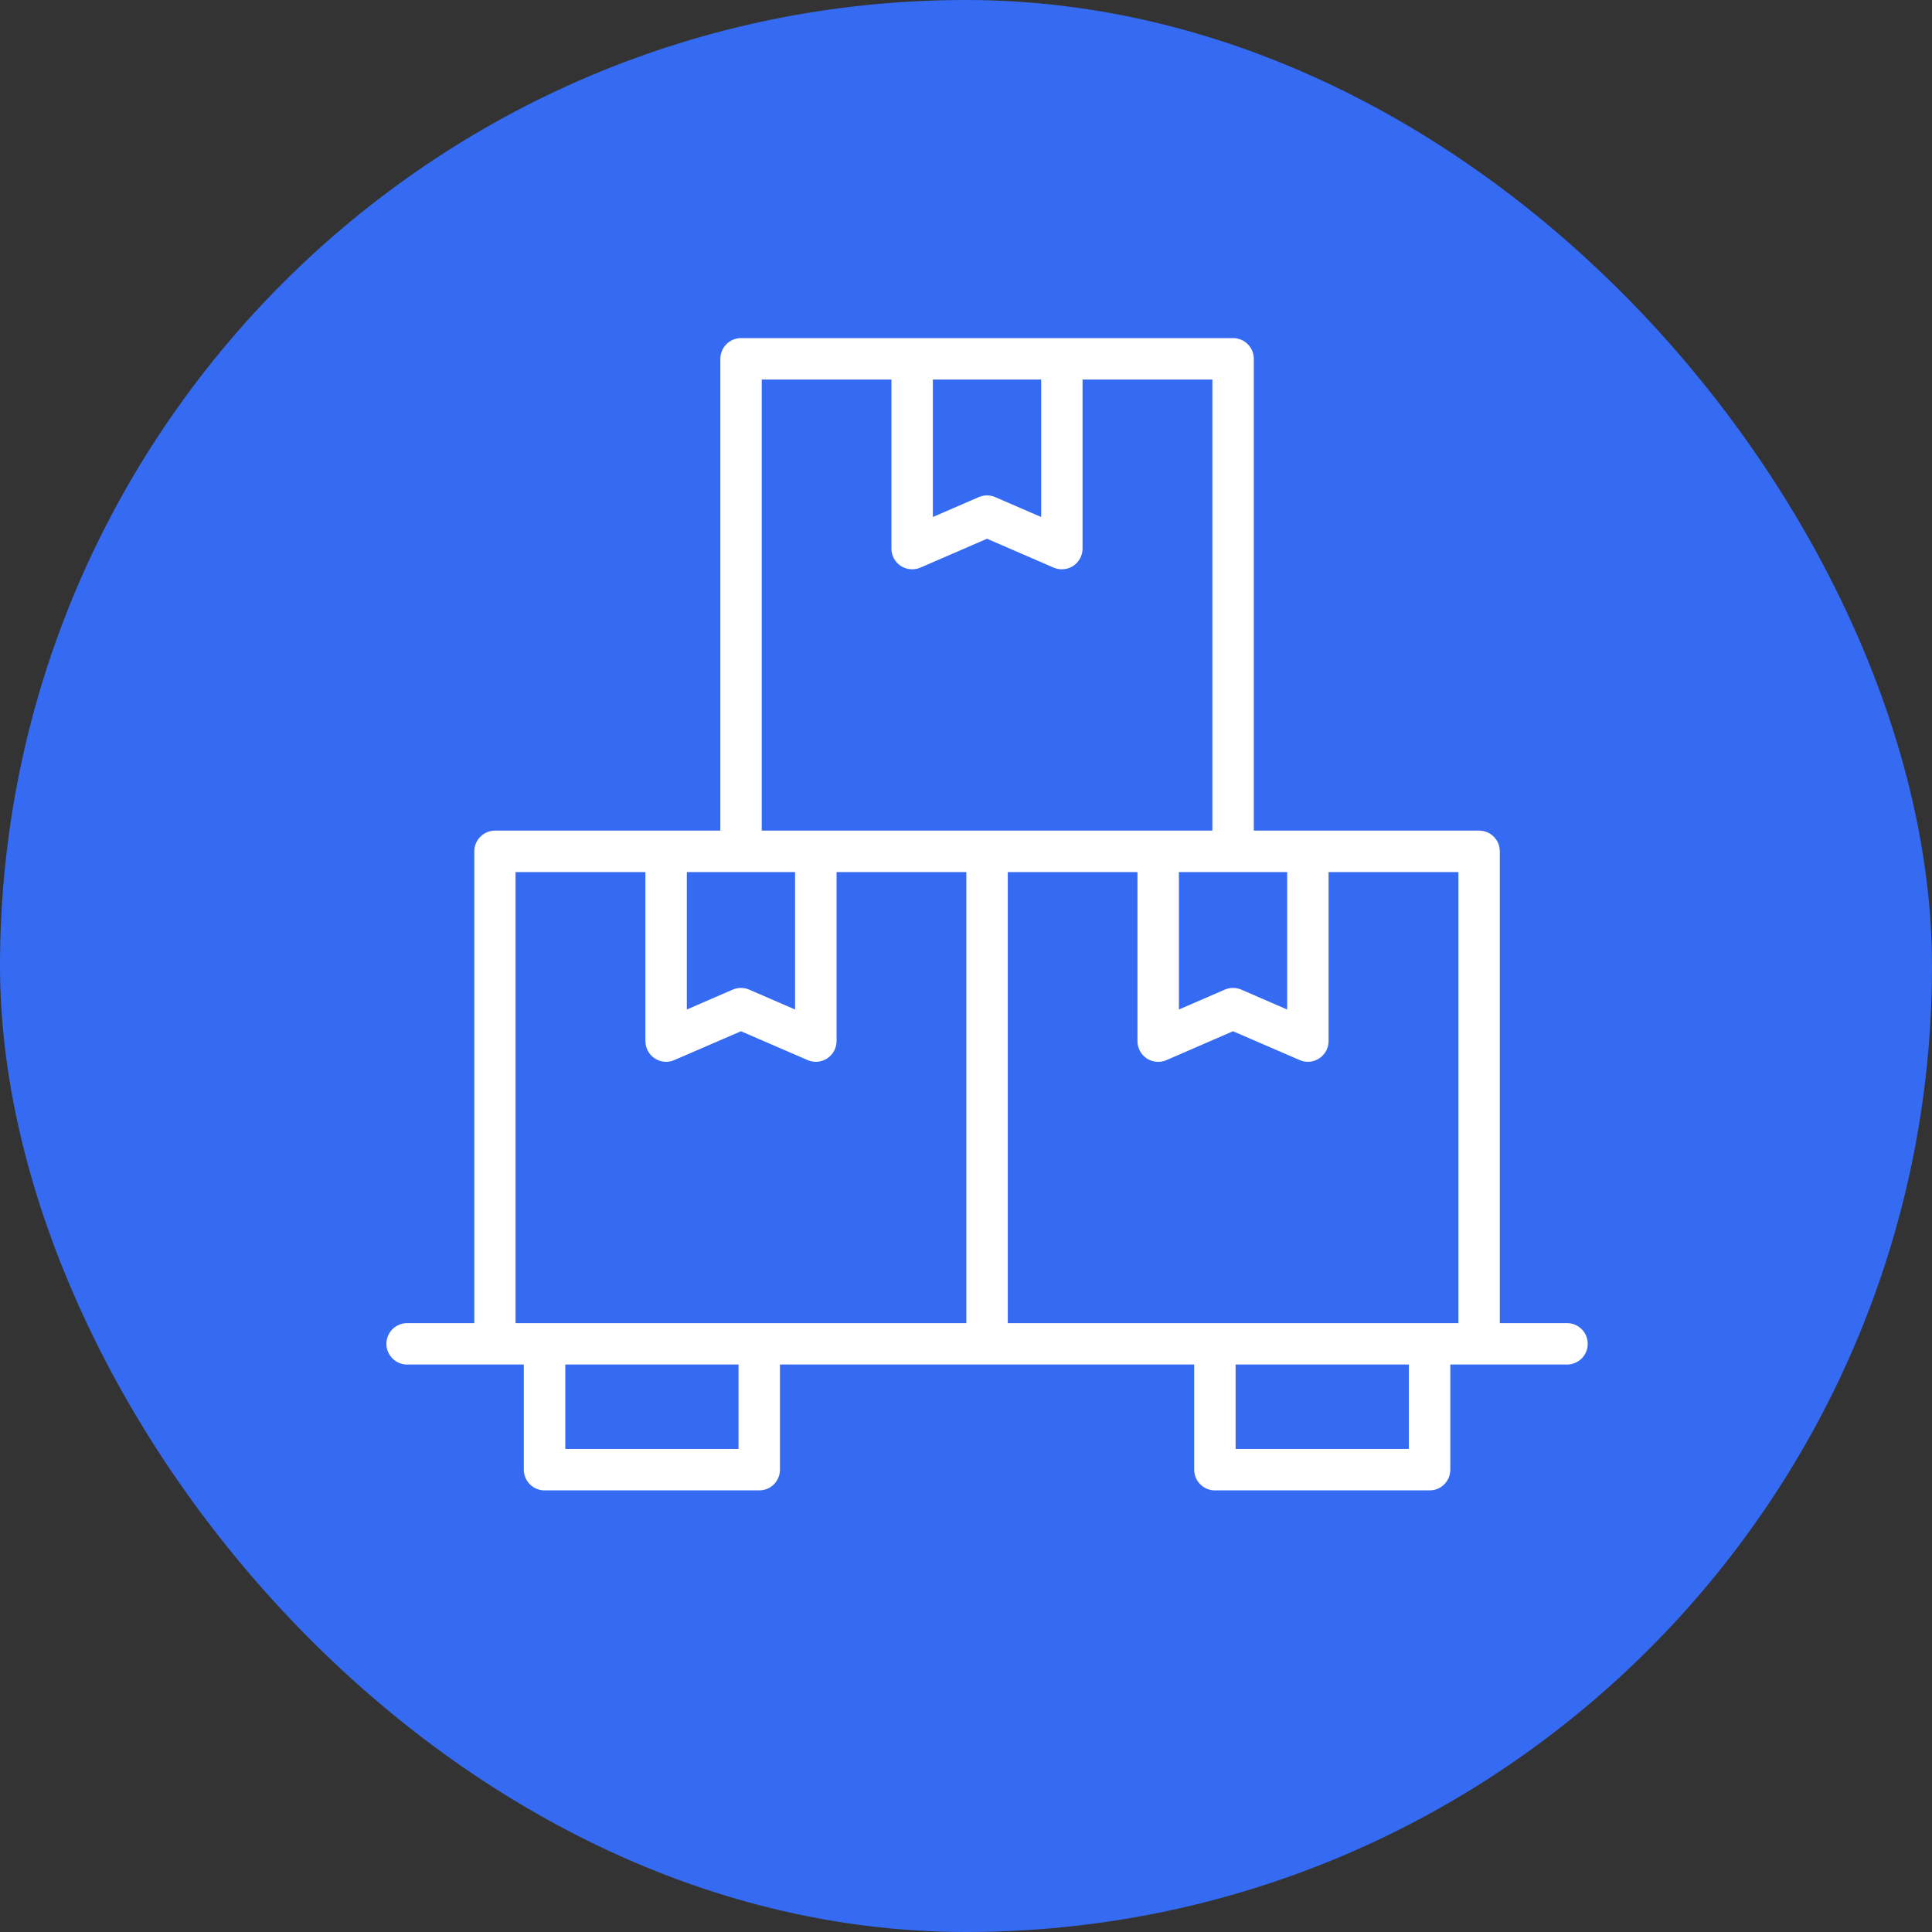
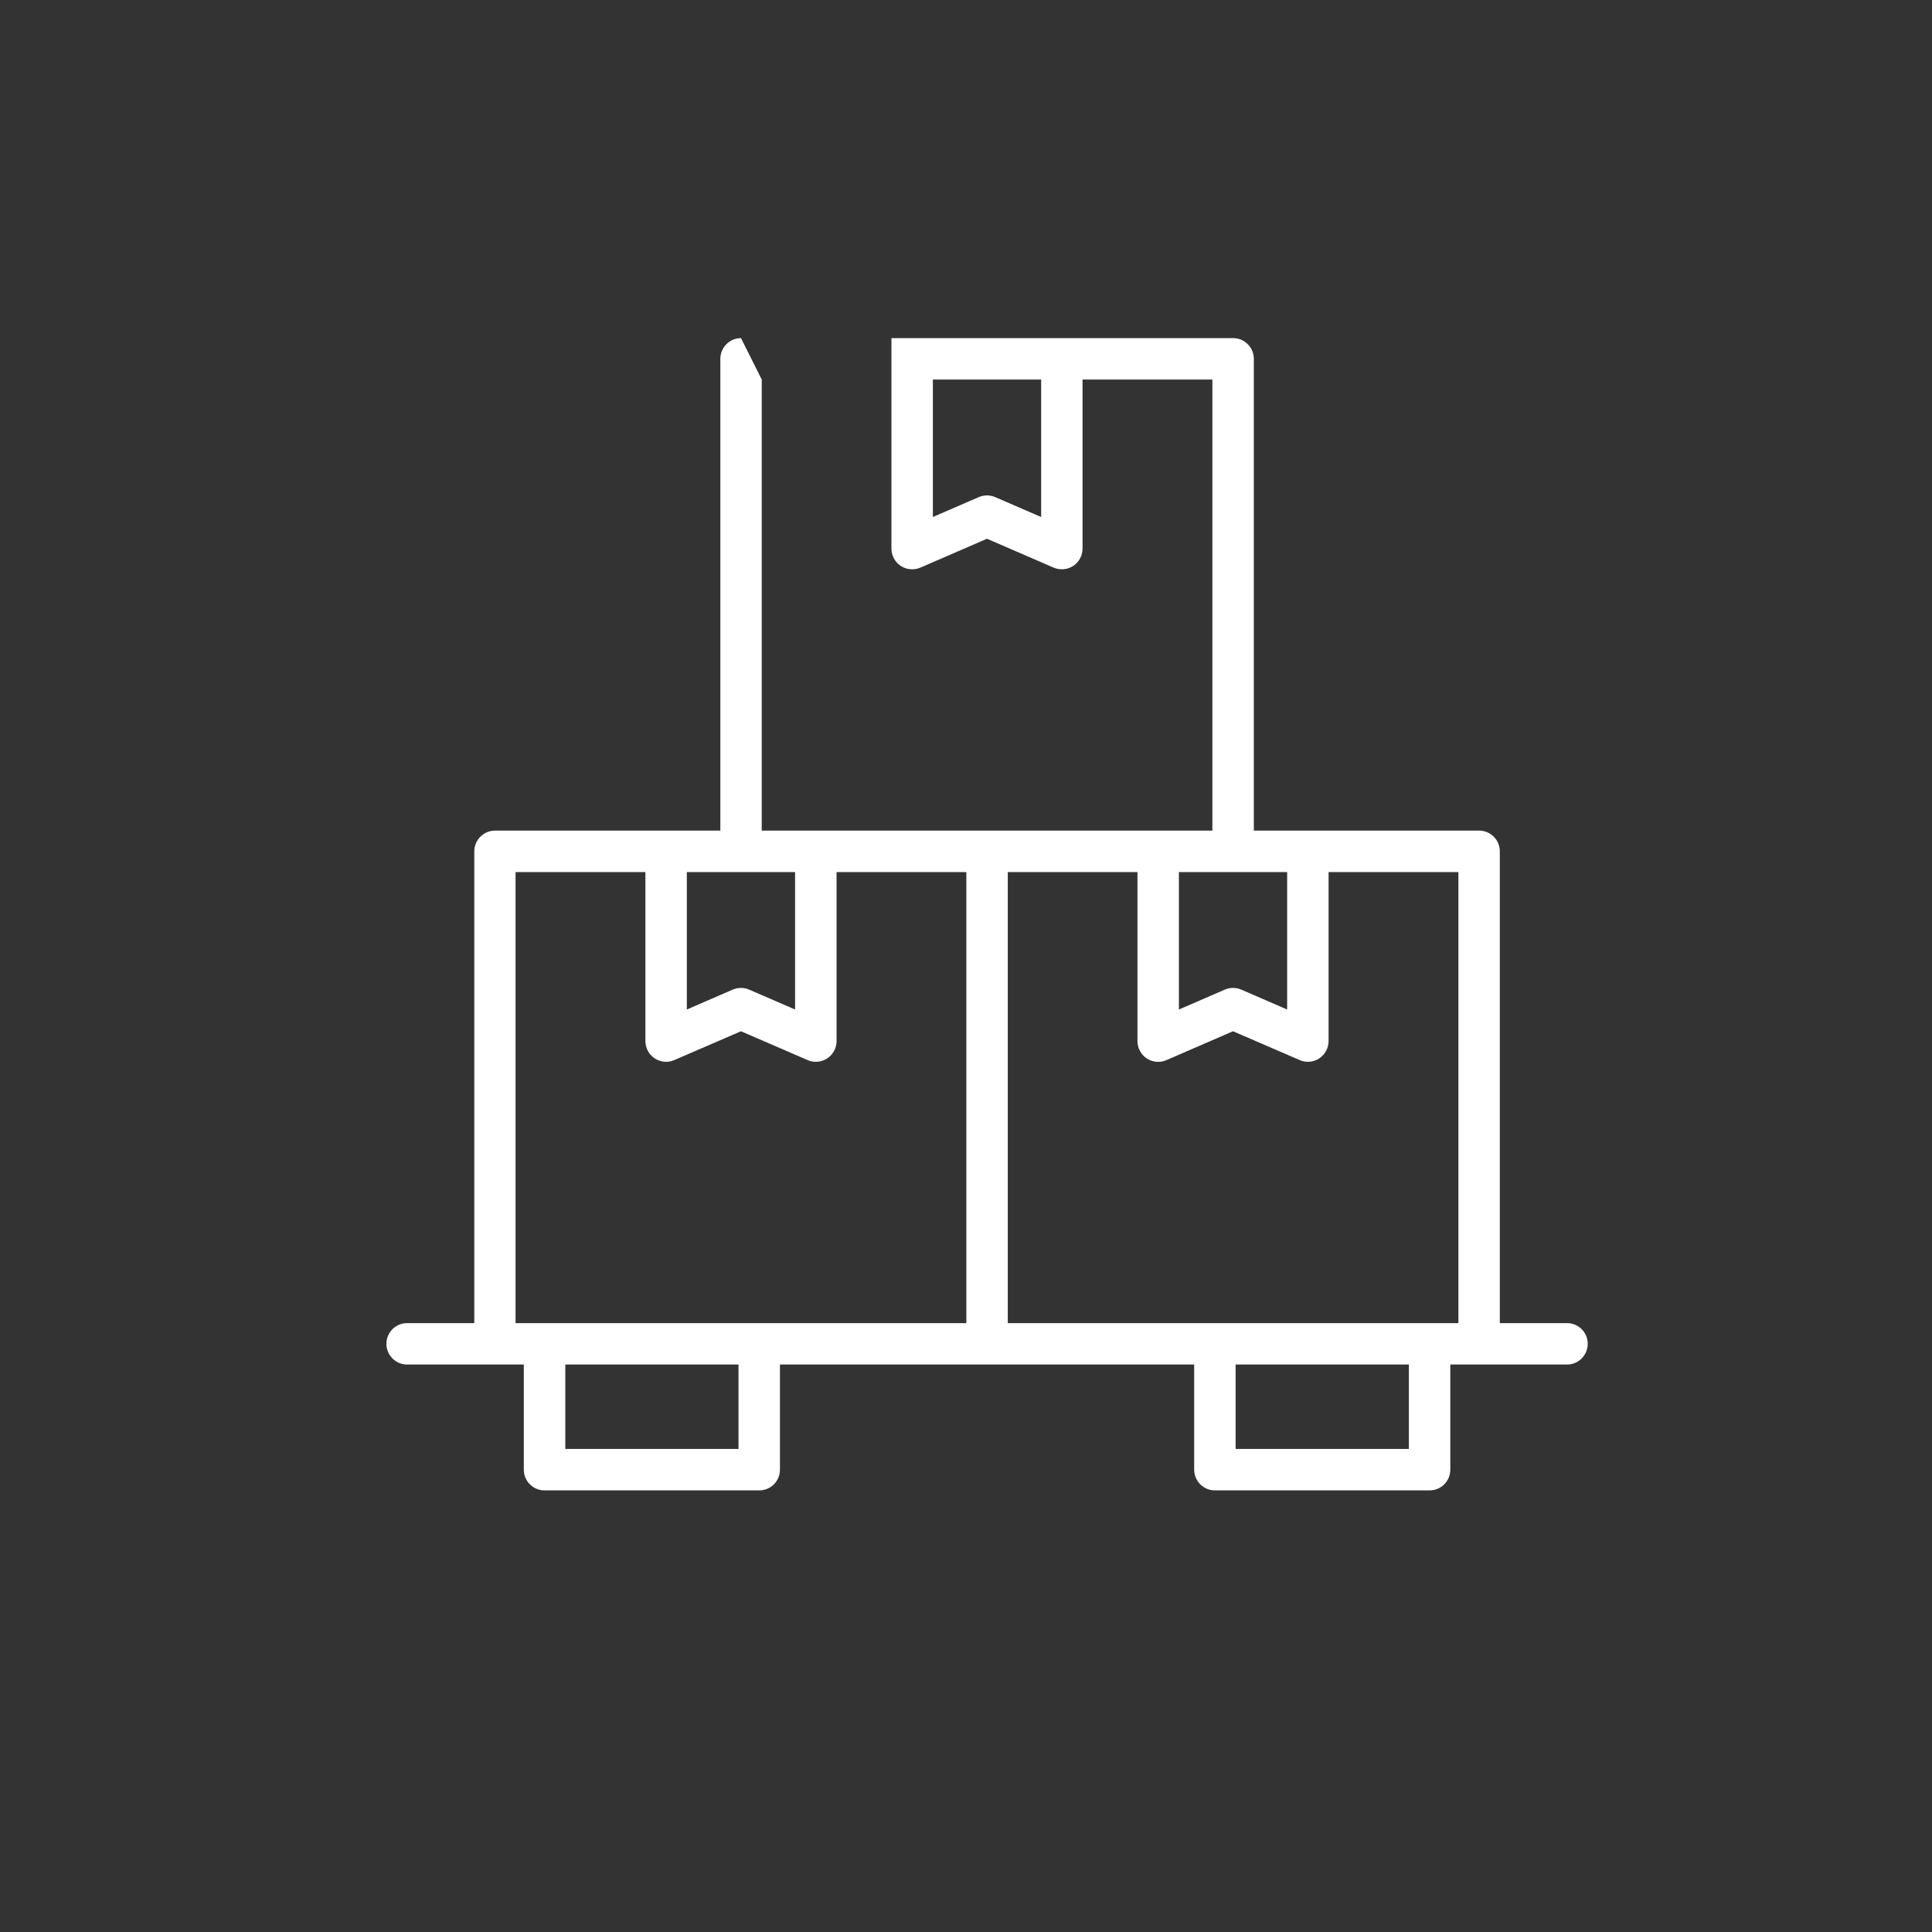
<svg xmlns="http://www.w3.org/2000/svg" width="40" height="40" viewBox="0 0 40 40" fill="none">
  <rect x="0" y="0" width="40" height="40" fill="#333333" stroke="none" />
-   <rect width="40" height="40" rx="20" fill="#356BF2" />
-   <path fill-rule="evenodd" clip-rule="evenodd" d="M15.341 7C15.227 7 15.118 7.046 15.038 7.127C14.958 7.208 14.913 7.317 14.914 7.431V17.197H10.247C10.133 17.197 10.025 17.243 9.945 17.324C9.864 17.404 9.82 17.514 9.82 17.627V27.394H8.427C8.371 27.394 8.315 27.405 8.263 27.427C8.211 27.449 8.164 27.48 8.124 27.52C8.085 27.561 8.053 27.608 8.032 27.66C8.011 27.712 8 27.768 8 27.824C8 27.937 8.046 28.046 8.126 28.126C8.206 28.206 8.314 28.251 8.427 28.251H10.845V30.427C10.845 30.483 10.856 30.539 10.877 30.591C10.899 30.643 10.93 30.691 10.97 30.731C11.01 30.771 11.057 30.802 11.109 30.824C11.161 30.846 11.217 30.857 11.273 30.857H15.718C15.774 30.857 15.83 30.846 15.883 30.825C15.935 30.803 15.982 30.772 16.023 30.732C16.062 30.692 16.094 30.644 16.116 30.592C16.137 30.539 16.148 30.483 16.148 30.427V28.251H24.724V30.427C24.724 30.54 24.769 30.65 24.849 30.73C24.929 30.811 25.038 30.857 25.151 30.857H29.596C29.653 30.857 29.709 30.846 29.762 30.825C29.814 30.803 29.861 30.772 29.901 30.732C29.941 30.692 29.973 30.644 29.995 30.592C30.016 30.539 30.027 30.483 30.027 30.427V28.251H32.442C32.498 28.252 32.554 28.241 32.606 28.219C32.658 28.198 32.706 28.167 32.746 28.127C32.785 28.087 32.817 28.04 32.839 27.988C32.861 27.936 32.872 27.881 32.872 27.824C32.873 27.768 32.862 27.712 32.84 27.659C32.819 27.607 32.787 27.559 32.747 27.519C32.707 27.479 32.659 27.448 32.607 27.426C32.554 27.404 32.498 27.393 32.442 27.394H31.052V17.627C31.052 17.571 31.041 17.515 31.02 17.462C30.998 17.41 30.967 17.363 30.927 17.323C30.887 17.282 30.839 17.251 30.787 17.229C30.734 17.208 30.678 17.197 30.622 17.197H25.959V7.431C25.959 7.374 25.948 7.318 25.927 7.266C25.905 7.213 25.873 7.166 25.833 7.126C25.793 7.086 25.746 7.054 25.693 7.032C25.641 7.011 25.585 7 25.528 7H15.341ZM15.771 7.858H18.456V11.36C18.456 11.431 18.474 11.5 18.508 11.563C18.542 11.625 18.59 11.678 18.65 11.717C18.709 11.756 18.777 11.779 18.848 11.785C18.918 11.791 18.989 11.78 19.055 11.752L20.435 11.154L21.814 11.752C21.88 11.78 21.951 11.791 22.021 11.785C22.092 11.779 22.16 11.756 22.219 11.717C22.279 11.678 22.327 11.625 22.361 11.563C22.395 11.5 22.413 11.431 22.413 11.36V7.858H25.101V17.197H16.892H15.771V7.858ZM19.314 7.858H21.556V10.704L20.606 10.293C20.552 10.269 20.493 10.257 20.434 10.257C20.376 10.257 20.317 10.269 20.263 10.293L19.314 10.704V7.858ZM10.674 18.055H13.362V21.556C13.363 21.627 13.38 21.696 13.414 21.759C13.448 21.821 13.496 21.874 13.556 21.913C13.615 21.952 13.683 21.975 13.754 21.982C13.824 21.988 13.895 21.977 13.96 21.948L15.341 21.351L16.721 21.948C16.786 21.977 16.857 21.988 16.928 21.982C16.999 21.976 17.067 21.952 17.126 21.913C17.186 21.875 17.234 21.821 17.268 21.759C17.302 21.697 17.32 21.627 17.32 21.556V18.055H20.007V27.394H10.674V18.055ZM14.22 18.055H16.461V20.901L15.511 20.489C15.458 20.466 15.399 20.454 15.341 20.454C15.282 20.454 15.224 20.466 15.17 20.489L14.22 20.901V18.055ZM20.865 18.055H23.55V21.556C23.55 21.627 23.568 21.697 23.602 21.76C23.636 21.823 23.685 21.876 23.744 21.915C23.804 21.954 23.872 21.977 23.944 21.983C24.015 21.989 24.086 21.977 24.151 21.948L25.528 21.351L26.909 21.948C26.974 21.977 27.045 21.988 27.116 21.982C27.186 21.975 27.254 21.952 27.313 21.913C27.372 21.874 27.421 21.821 27.455 21.759C27.489 21.696 27.506 21.627 27.507 21.556V18.055H30.195V27.394H29.596H25.151H20.865V18.055ZM24.408 18.055H25.528H26.649V20.901L25.699 20.489C25.645 20.466 25.587 20.454 25.528 20.454C25.47 20.454 25.411 20.466 25.358 20.489L24.408 20.901V18.055ZM11.704 28.251H15.29V29.999H11.704V28.251ZM25.582 28.251H29.169V29.999H25.582V28.251Z" fill="white" />
+   <path fill-rule="evenodd" clip-rule="evenodd" d="M15.341 7C15.227 7 15.118 7.046 15.038 7.127C14.958 7.208 14.913 7.317 14.914 7.431V17.197H10.247C10.133 17.197 10.025 17.243 9.945 17.324C9.864 17.404 9.82 17.514 9.82 17.627V27.394H8.427C8.371 27.394 8.315 27.405 8.263 27.427C8.211 27.449 8.164 27.48 8.124 27.52C8.085 27.561 8.053 27.608 8.032 27.66C8.011 27.712 8 27.768 8 27.824C8 27.937 8.046 28.046 8.126 28.126C8.206 28.206 8.314 28.251 8.427 28.251H10.845V30.427C10.845 30.483 10.856 30.539 10.877 30.591C10.899 30.643 10.93 30.691 10.97 30.731C11.01 30.771 11.057 30.802 11.109 30.824C11.161 30.846 11.217 30.857 11.273 30.857H15.718C15.774 30.857 15.83 30.846 15.883 30.825C15.935 30.803 15.982 30.772 16.023 30.732C16.062 30.692 16.094 30.644 16.116 30.592C16.137 30.539 16.148 30.483 16.148 30.427V28.251H24.724V30.427C24.724 30.54 24.769 30.65 24.849 30.73C24.929 30.811 25.038 30.857 25.151 30.857H29.596C29.653 30.857 29.709 30.846 29.762 30.825C29.814 30.803 29.861 30.772 29.901 30.732C29.941 30.692 29.973 30.644 29.995 30.592C30.016 30.539 30.027 30.483 30.027 30.427V28.251H32.442C32.498 28.252 32.554 28.241 32.606 28.219C32.658 28.198 32.706 28.167 32.746 28.127C32.785 28.087 32.817 28.04 32.839 27.988C32.861 27.936 32.872 27.881 32.872 27.824C32.873 27.768 32.862 27.712 32.84 27.659C32.819 27.607 32.787 27.559 32.747 27.519C32.707 27.479 32.659 27.448 32.607 27.426C32.554 27.404 32.498 27.393 32.442 27.394H31.052V17.627C31.052 17.571 31.041 17.515 31.02 17.462C30.998 17.41 30.967 17.363 30.927 17.323C30.887 17.282 30.839 17.251 30.787 17.229C30.734 17.208 30.678 17.197 30.622 17.197H25.959V7.431C25.959 7.374 25.948 7.318 25.927 7.266C25.905 7.213 25.873 7.166 25.833 7.126C25.793 7.086 25.746 7.054 25.693 7.032C25.641 7.011 25.585 7 25.528 7H15.341ZH18.456V11.36C18.456 11.431 18.474 11.5 18.508 11.563C18.542 11.625 18.59 11.678 18.65 11.717C18.709 11.756 18.777 11.779 18.848 11.785C18.918 11.791 18.989 11.78 19.055 11.752L20.435 11.154L21.814 11.752C21.88 11.78 21.951 11.791 22.021 11.785C22.092 11.779 22.16 11.756 22.219 11.717C22.279 11.678 22.327 11.625 22.361 11.563C22.395 11.5 22.413 11.431 22.413 11.36V7.858H25.101V17.197H16.892H15.771V7.858ZM19.314 7.858H21.556V10.704L20.606 10.293C20.552 10.269 20.493 10.257 20.434 10.257C20.376 10.257 20.317 10.269 20.263 10.293L19.314 10.704V7.858ZM10.674 18.055H13.362V21.556C13.363 21.627 13.38 21.696 13.414 21.759C13.448 21.821 13.496 21.874 13.556 21.913C13.615 21.952 13.683 21.975 13.754 21.982C13.824 21.988 13.895 21.977 13.96 21.948L15.341 21.351L16.721 21.948C16.786 21.977 16.857 21.988 16.928 21.982C16.999 21.976 17.067 21.952 17.126 21.913C17.186 21.875 17.234 21.821 17.268 21.759C17.302 21.697 17.32 21.627 17.32 21.556V18.055H20.007V27.394H10.674V18.055ZM14.22 18.055H16.461V20.901L15.511 20.489C15.458 20.466 15.399 20.454 15.341 20.454C15.282 20.454 15.224 20.466 15.17 20.489L14.22 20.901V18.055ZM20.865 18.055H23.55V21.556C23.55 21.627 23.568 21.697 23.602 21.76C23.636 21.823 23.685 21.876 23.744 21.915C23.804 21.954 23.872 21.977 23.944 21.983C24.015 21.989 24.086 21.977 24.151 21.948L25.528 21.351L26.909 21.948C26.974 21.977 27.045 21.988 27.116 21.982C27.186 21.975 27.254 21.952 27.313 21.913C27.372 21.874 27.421 21.821 27.455 21.759C27.489 21.696 27.506 21.627 27.507 21.556V18.055H30.195V27.394H29.596H25.151H20.865V18.055ZM24.408 18.055H25.528H26.649V20.901L25.699 20.489C25.645 20.466 25.587 20.454 25.528 20.454C25.47 20.454 25.411 20.466 25.358 20.489L24.408 20.901V18.055ZM11.704 28.251H15.29V29.999H11.704V28.251ZM25.582 28.251H29.169V29.999H25.582V28.251Z" fill="white" />
</svg>